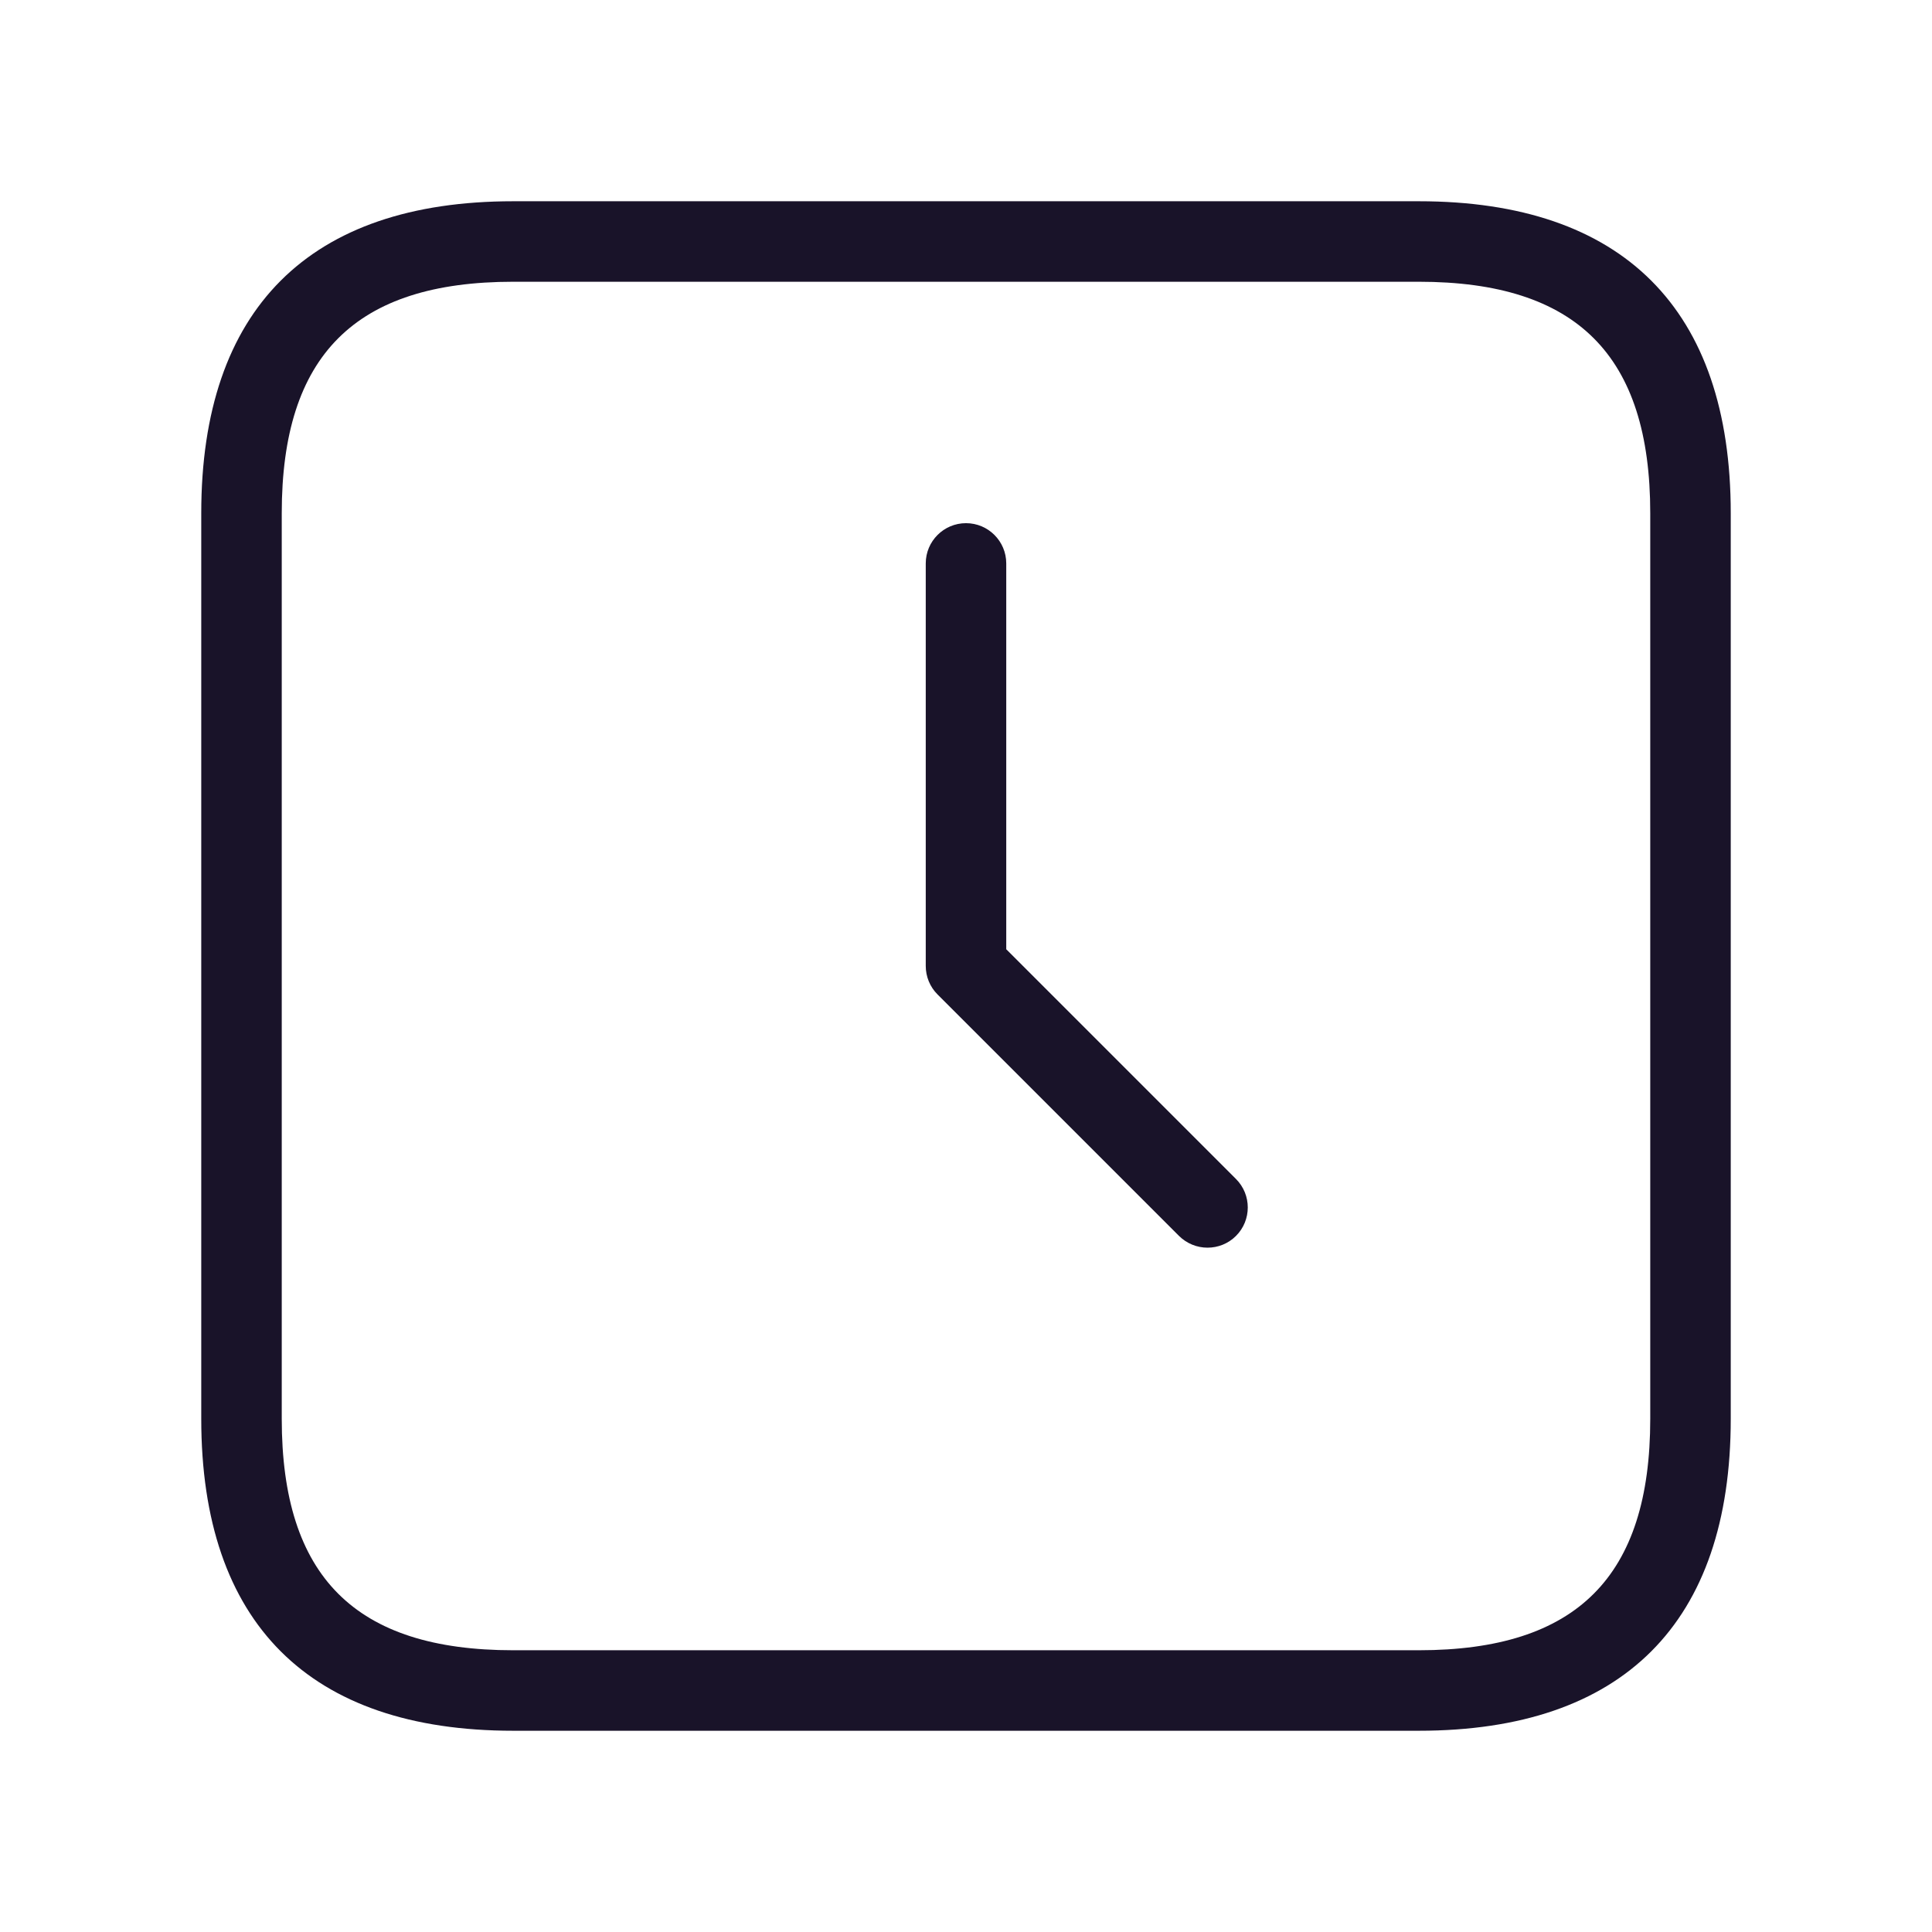
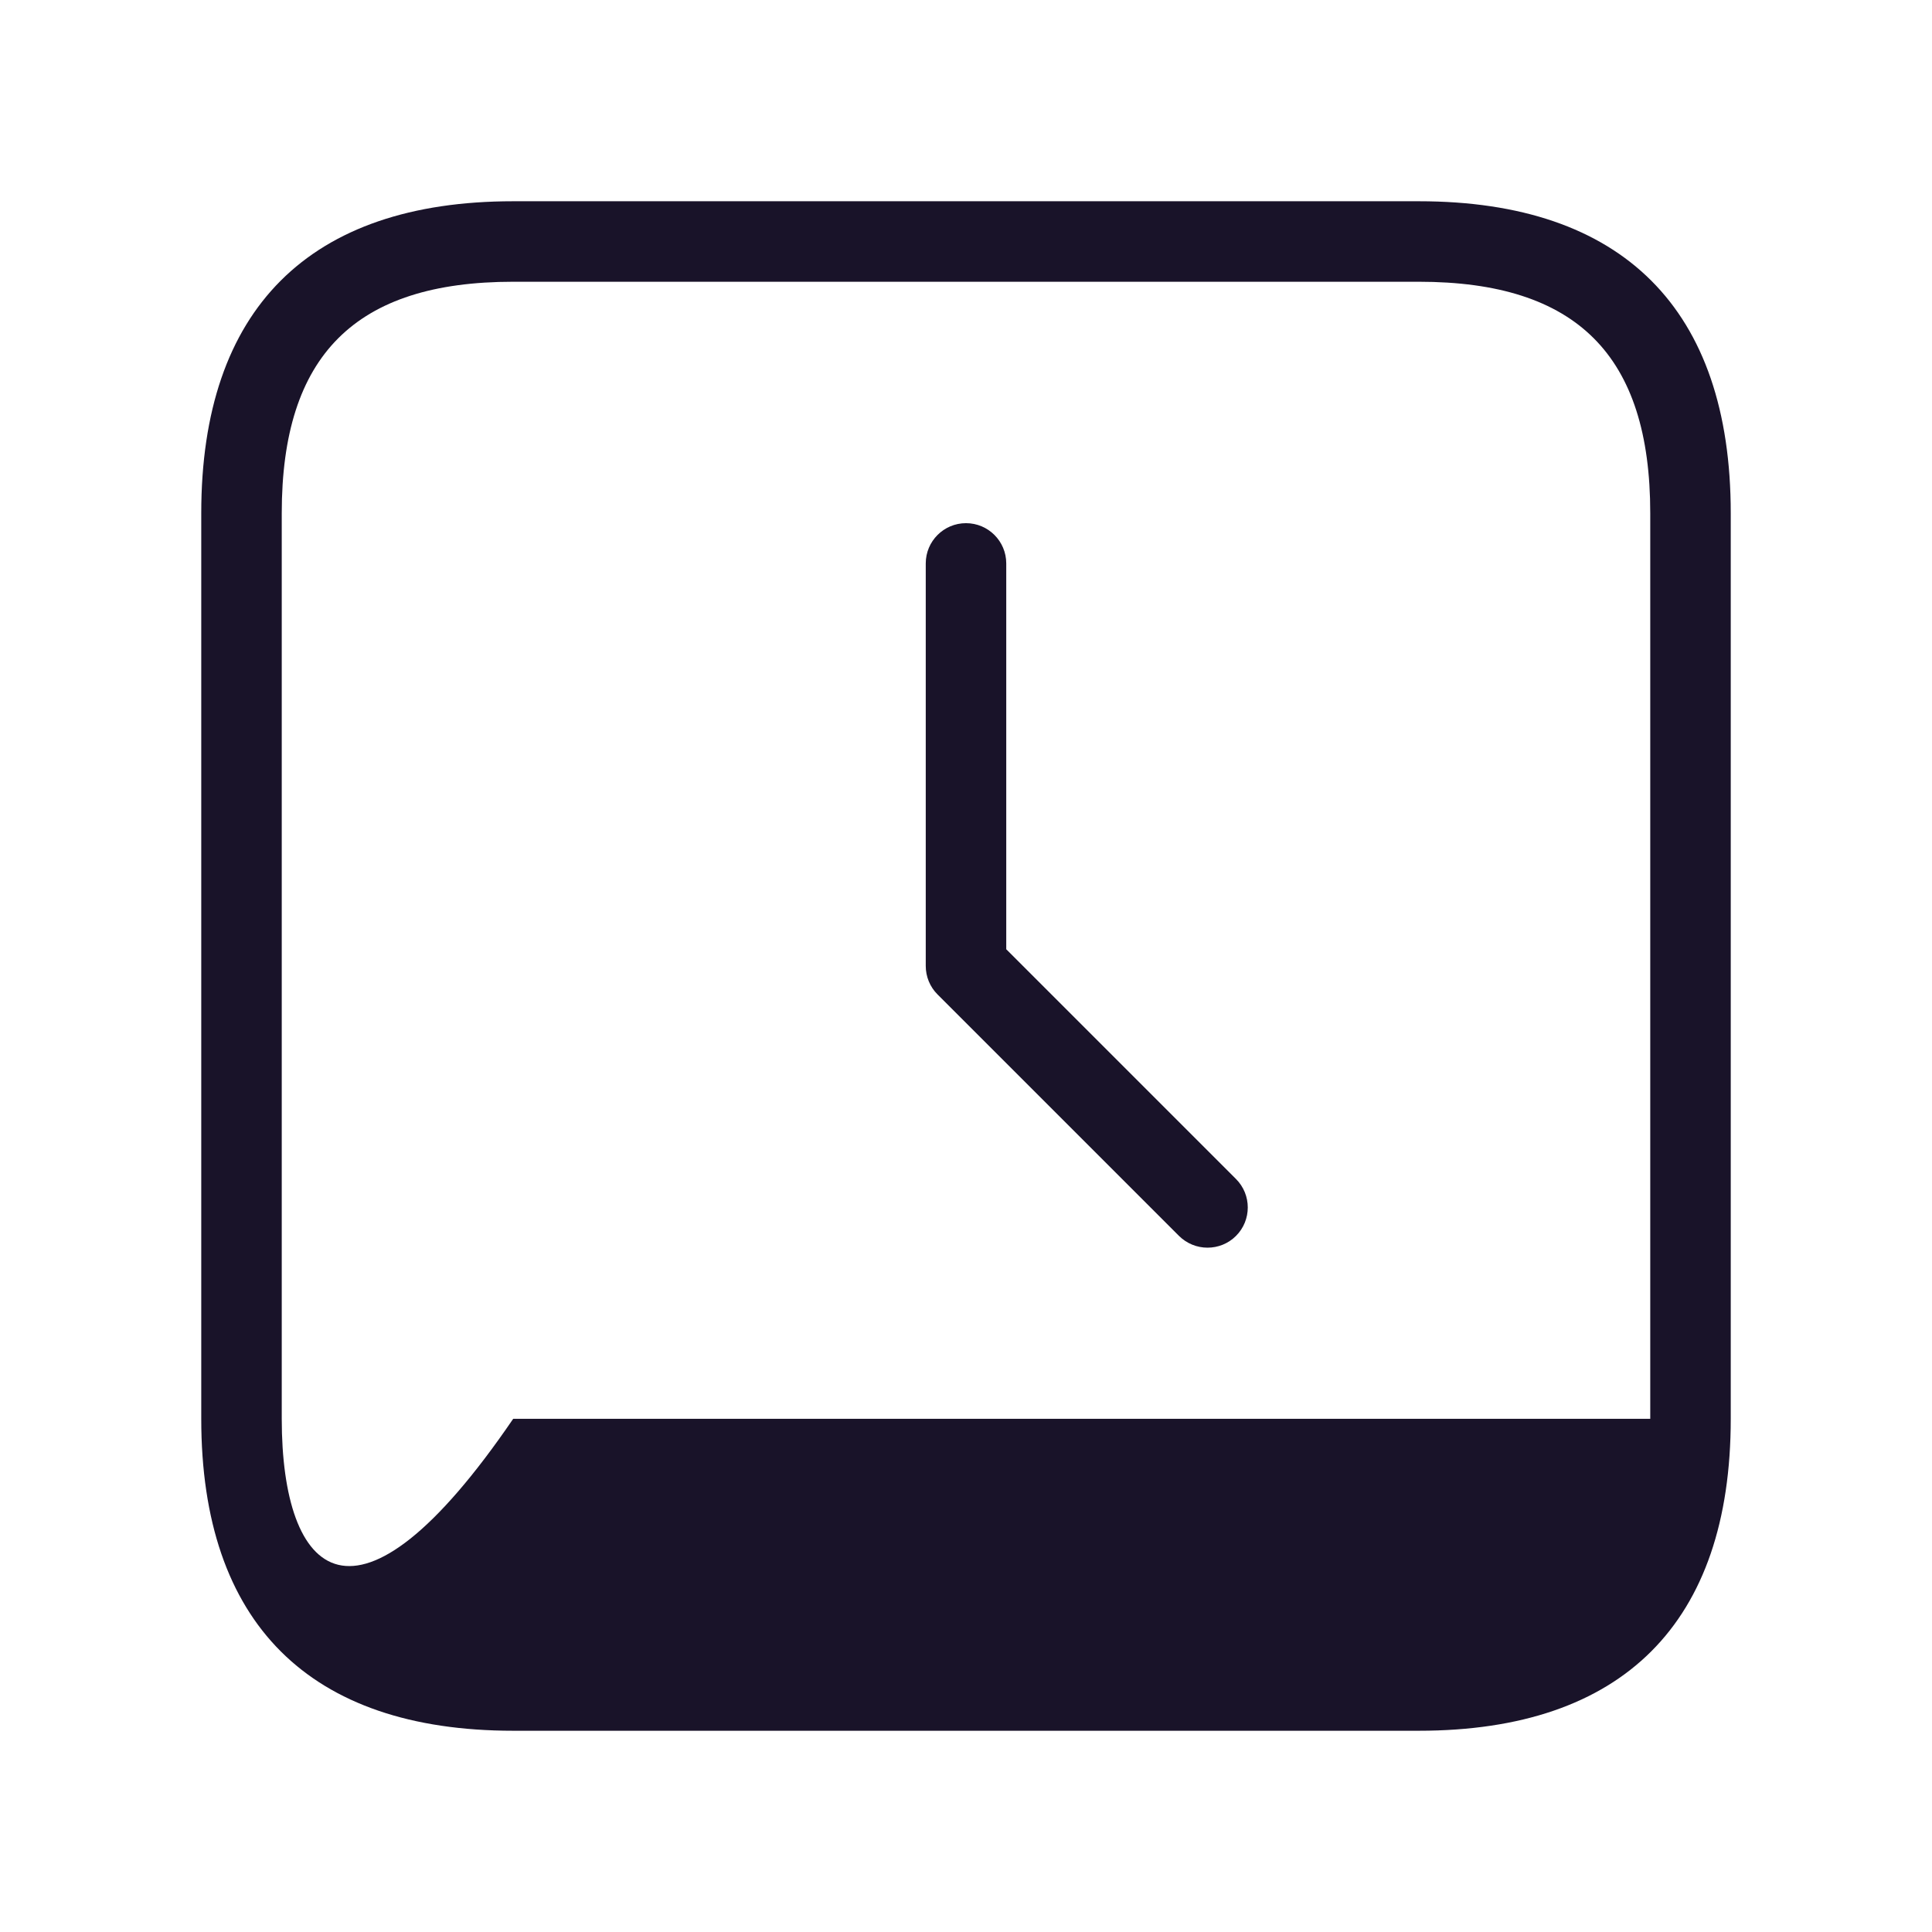
<svg xmlns="http://www.w3.org/2000/svg" width="24" height="24" viewBox="0 0 24 24" fill="none">
-   <path d="M17.625 2.5H6.375C3.84 2.5 2.5 3.84 2.5 6.375V17.625C2.5 20.16 3.84 21.5 6.375 21.5H17.625C20.16 21.5 21.5 20.16 21.5 17.625V6.375C21.5 3.84 20.16 2.5 17.625 2.5ZM20.5 17.625C20.5 19.586 19.587 20.5 17.625 20.5H6.375C4.413 20.5 3.5 19.586 3.5 17.625V6.375C3.5 4.414 4.413 3.5 6.375 3.5H17.625C19.587 3.5 20.5 4.414 20.5 6.375V17.625ZM15.354 14.646C15.549 14.841 15.549 15.158 15.354 15.353C15.256 15.451 15.128 15.499 15 15.499C14.872 15.499 14.744 15.45 14.646 15.353L11.646 12.353C11.552 12.259 11.5 12.132 11.5 11.999V6.999C11.5 6.723 11.724 6.499 12 6.499C12.276 6.499 12.5 6.723 12.5 6.999V11.792L15.354 14.646Z" fill="#191329" />
+   <path d="M17.625 2.5H6.375C3.84 2.5 2.5 3.84 2.5 6.375V17.625C2.5 20.16 3.84 21.5 6.375 21.5H17.625C20.16 21.5 21.5 20.16 21.5 17.625V6.375C21.5 3.84 20.16 2.5 17.625 2.5ZM20.5 17.625H6.375C4.413 20.5 3.5 19.586 3.5 17.625V6.375C3.5 4.414 4.413 3.5 6.375 3.5H17.625C19.587 3.5 20.5 4.414 20.5 6.375V17.625ZM15.354 14.646C15.549 14.841 15.549 15.158 15.354 15.353C15.256 15.451 15.128 15.499 15 15.499C14.872 15.499 14.744 15.45 14.646 15.353L11.646 12.353C11.552 12.259 11.5 12.132 11.5 11.999V6.999C11.5 6.723 11.724 6.499 12 6.499C12.276 6.499 12.5 6.723 12.5 6.999V11.792L15.354 14.646Z" fill="#191329" />
</svg>